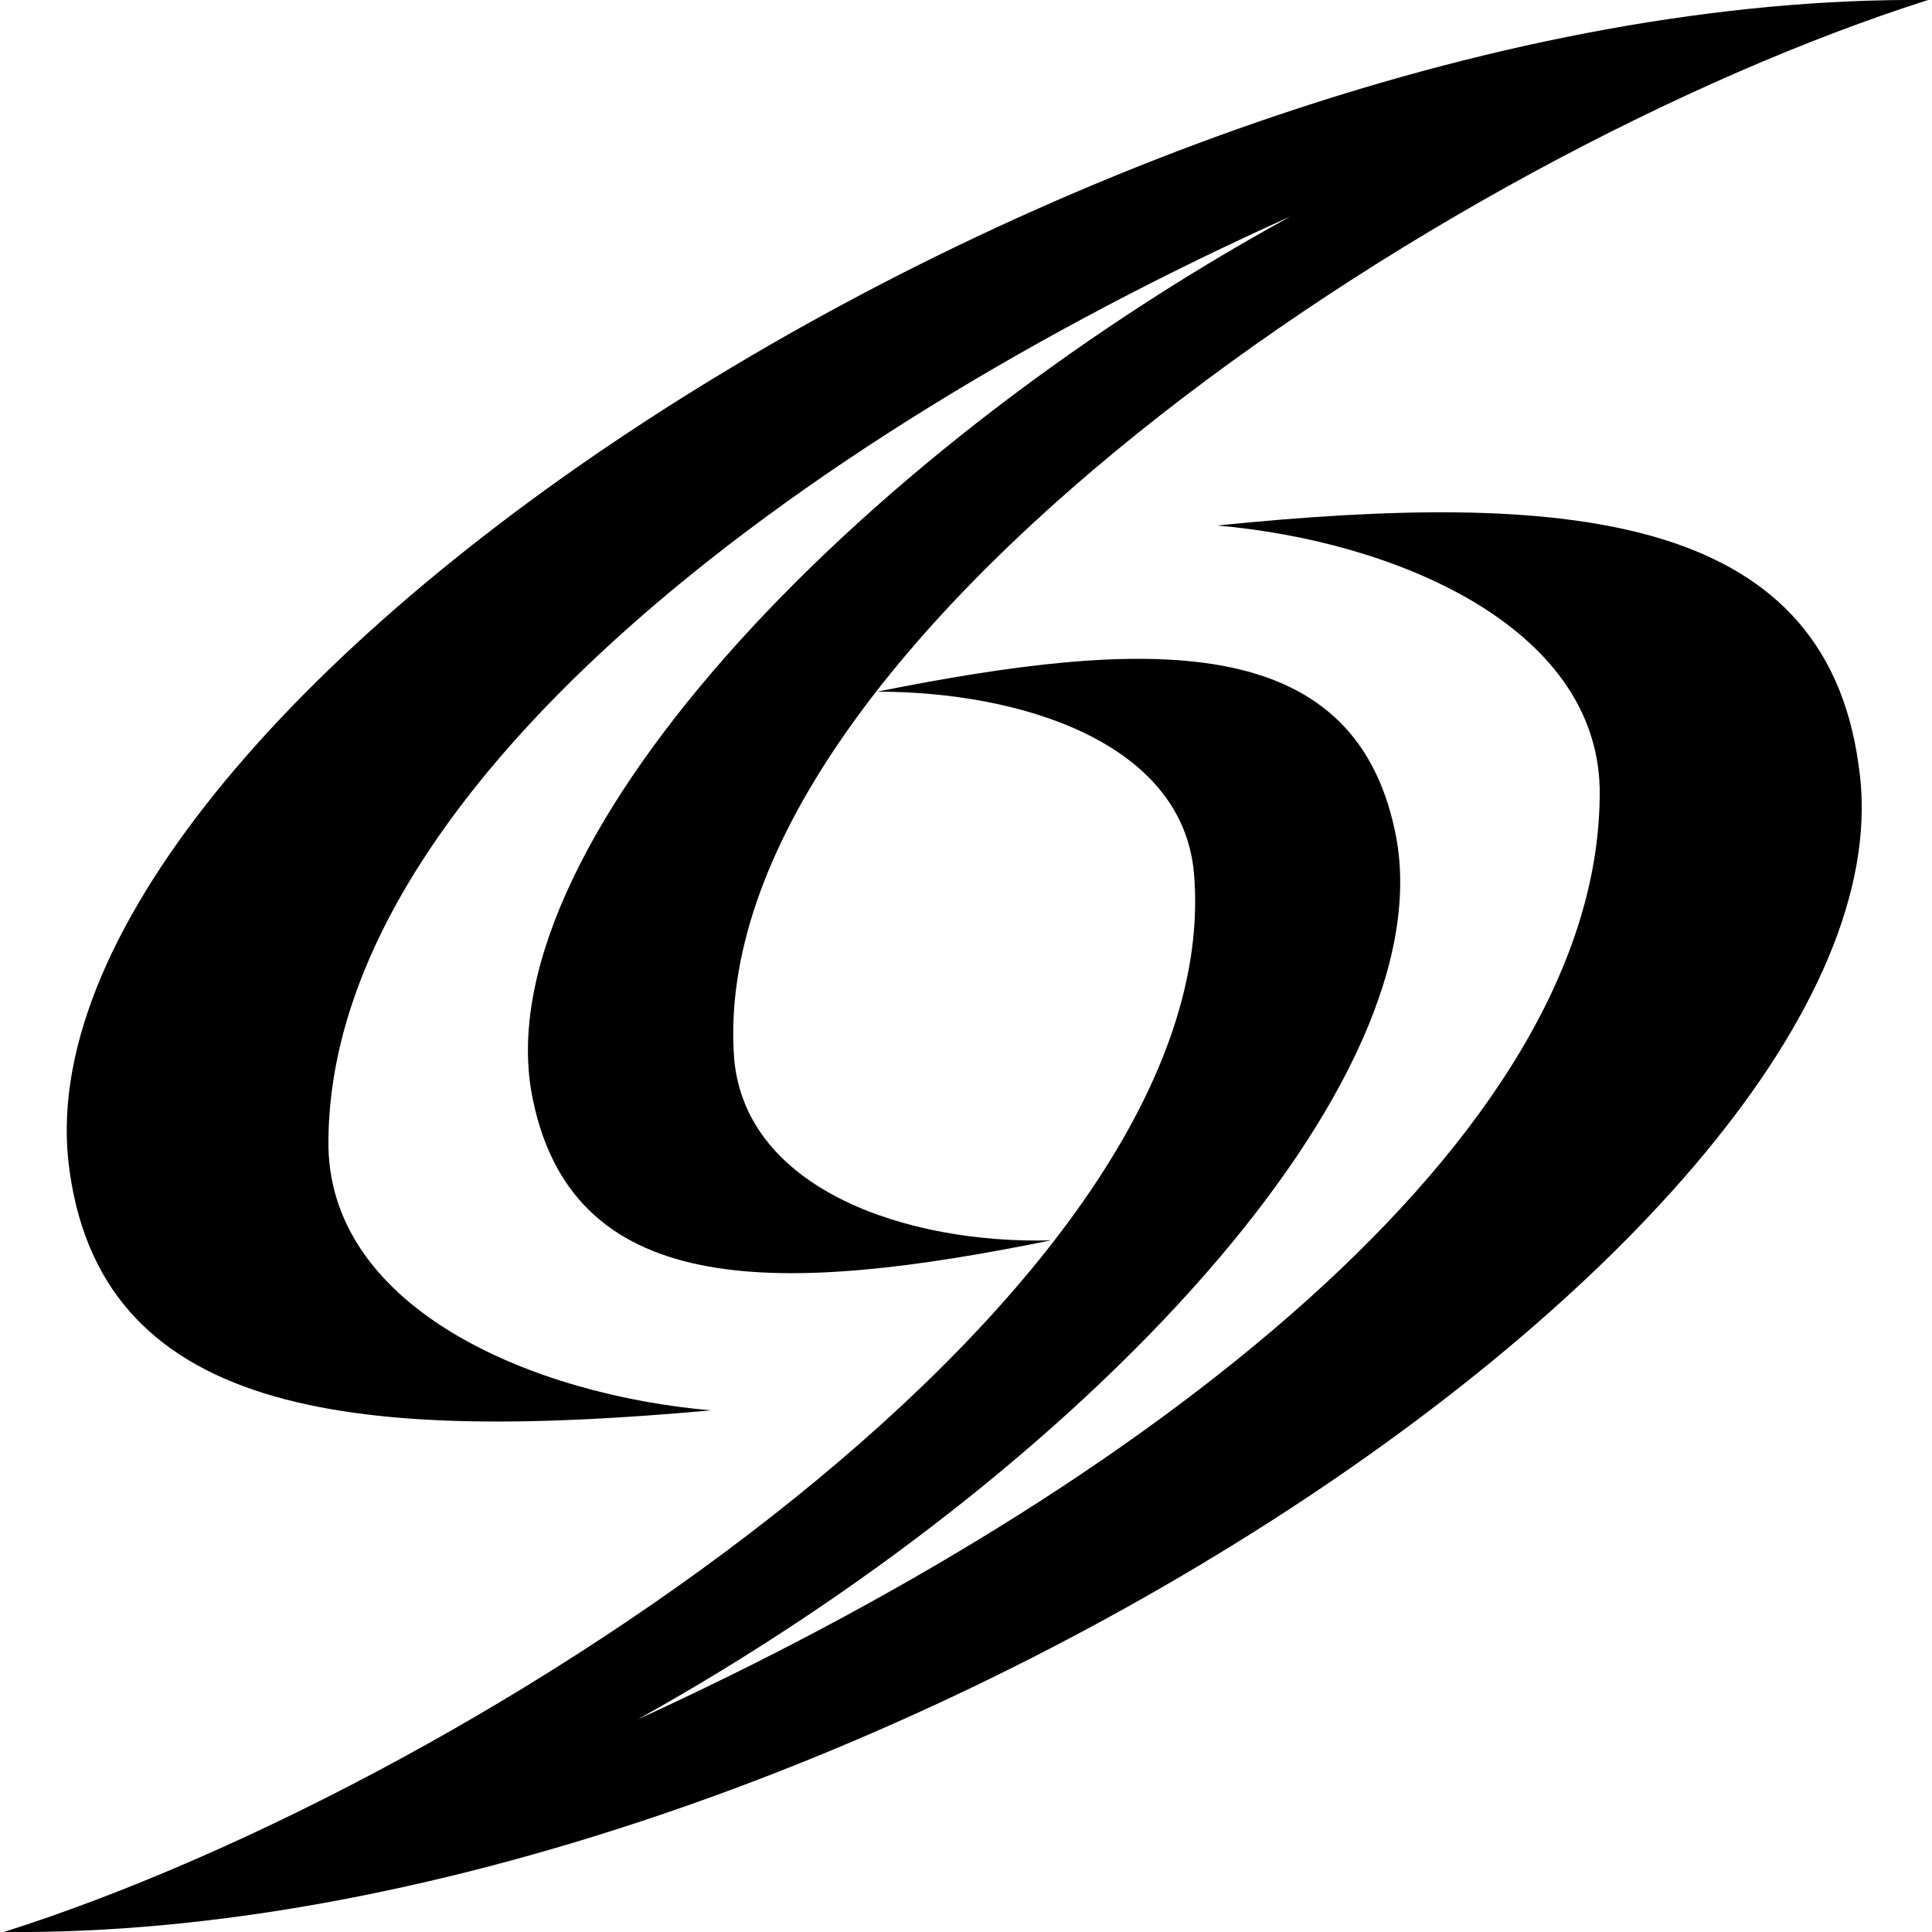
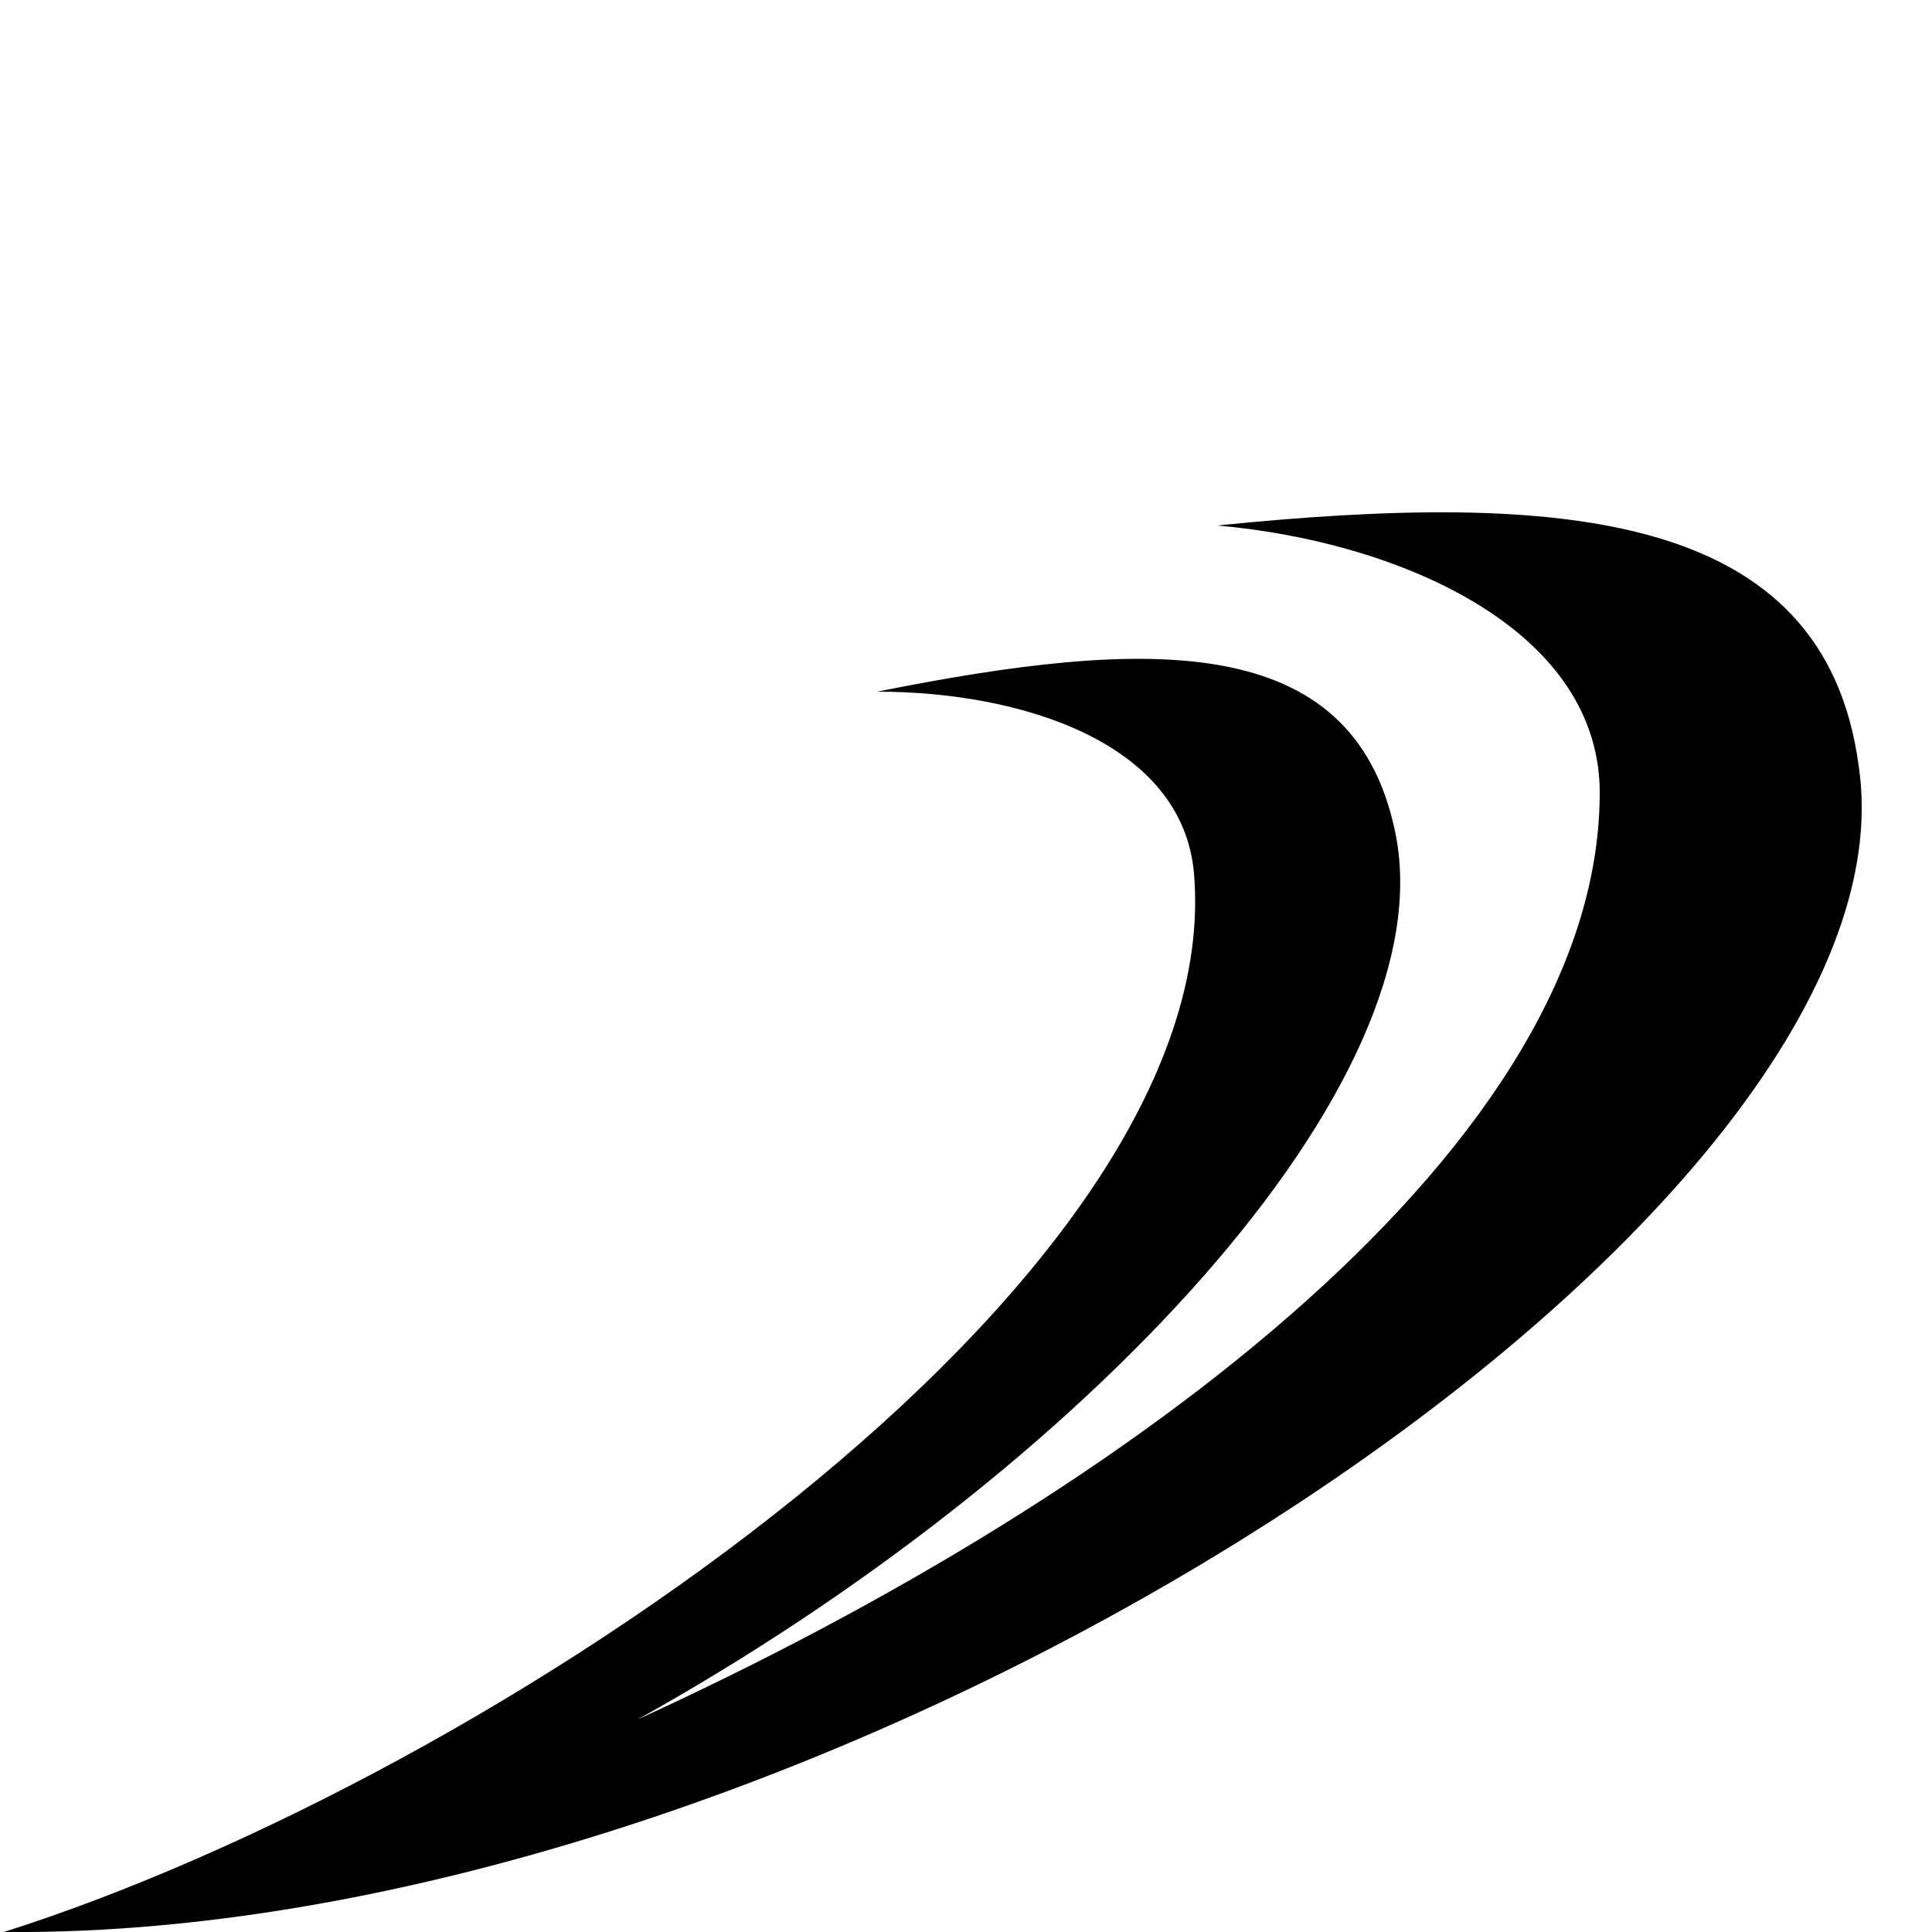
<svg xmlns="http://www.w3.org/2000/svg" version="1.1" x="0px" y="0px" width="50px" height="50px" viewBox="0 0 50 50">
  <style type="text/css">
	path{
		fill:rgba(0,0,0,1.0);
	}
	@media(prefers-color-scheme:dark){
	path{
		fill:rgba(255,255,255,1.0);
	}
	}
</style>
-   <path d="M30.9 22.6c-.3-3.4-4.5-4.7-8.2-4.7 7-1.4 12.3-1.6 13.4 3.6 1.4 6.5-8.1 16.6-19.6 23 12.9-5.9 25-15 24.9-24.1-.1-4.2-5.3-6.4-9.9-6.8 8.9-.9 15.7-.4 16.6 6.2C49.9 31.6 21.6 50.2.1 50c12.6-4 31.7-16.8 30.8-27.4z" />
-   <path d="M18.4 36.5c-4.6-.4-9.8-2.6-9.9-6.8-.1-9.1 12-18.3 24.9-24.1-11.5 6.3-21 16.5-19.6 22.9 1.1 5.2 6.5 5 13.4 3.6-3.7.1-7.9-1.3-8.2-4.7C18.2 16.8 37.3 4 49.9 0 28.4-.2.1 18.4 1.8 30.3c.9 6.5 7.7 7 16.6 6.2z" />
+   <path d="M30.9 22.6c-.3-3.4-4.5-4.7-8.2-4.7 7-1.4 12.3-1.6 13.4 3.6 1.4 6.5-8.1 16.6-19.6 23 12.9-5.9 25-15 24.9-24.1-.1-4.2-5.3-6.4-9.9-6.8 8.9-.9 15.7-.4 16.6 6.2C49.9 31.6 21.6 50.2.1 50c12.6-4 31.7-16.8 30.8-27.4" />
</svg>